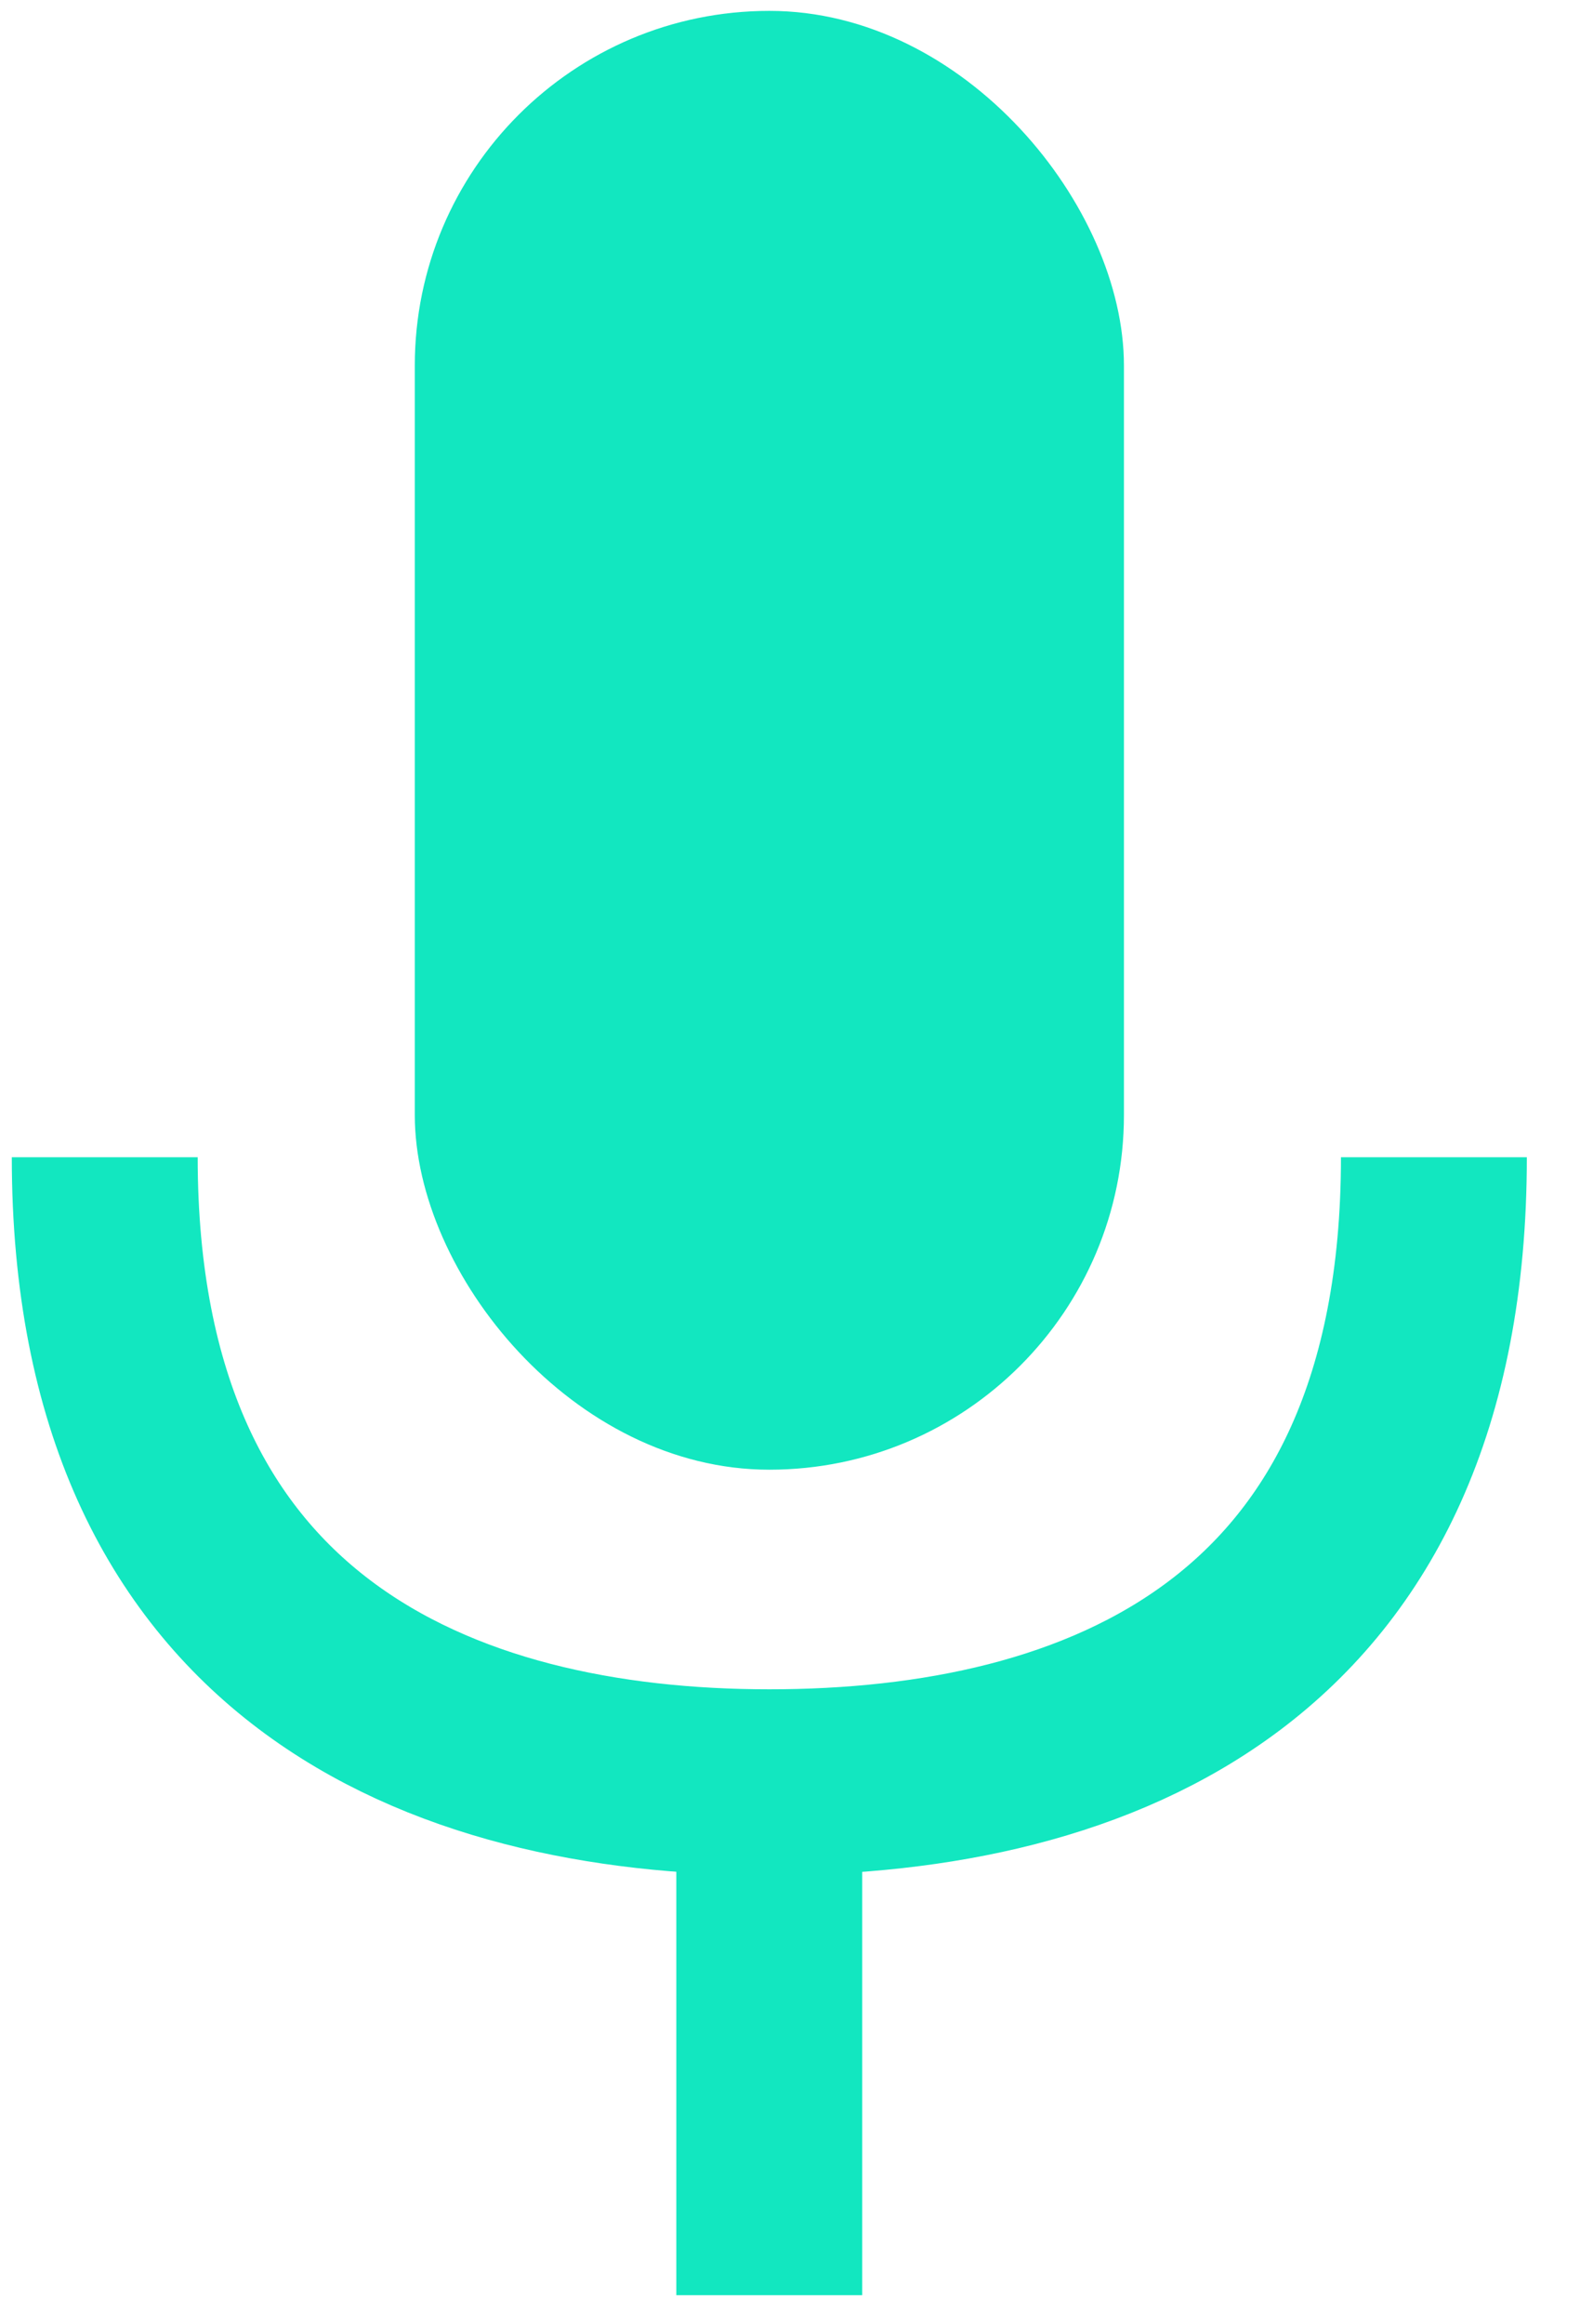
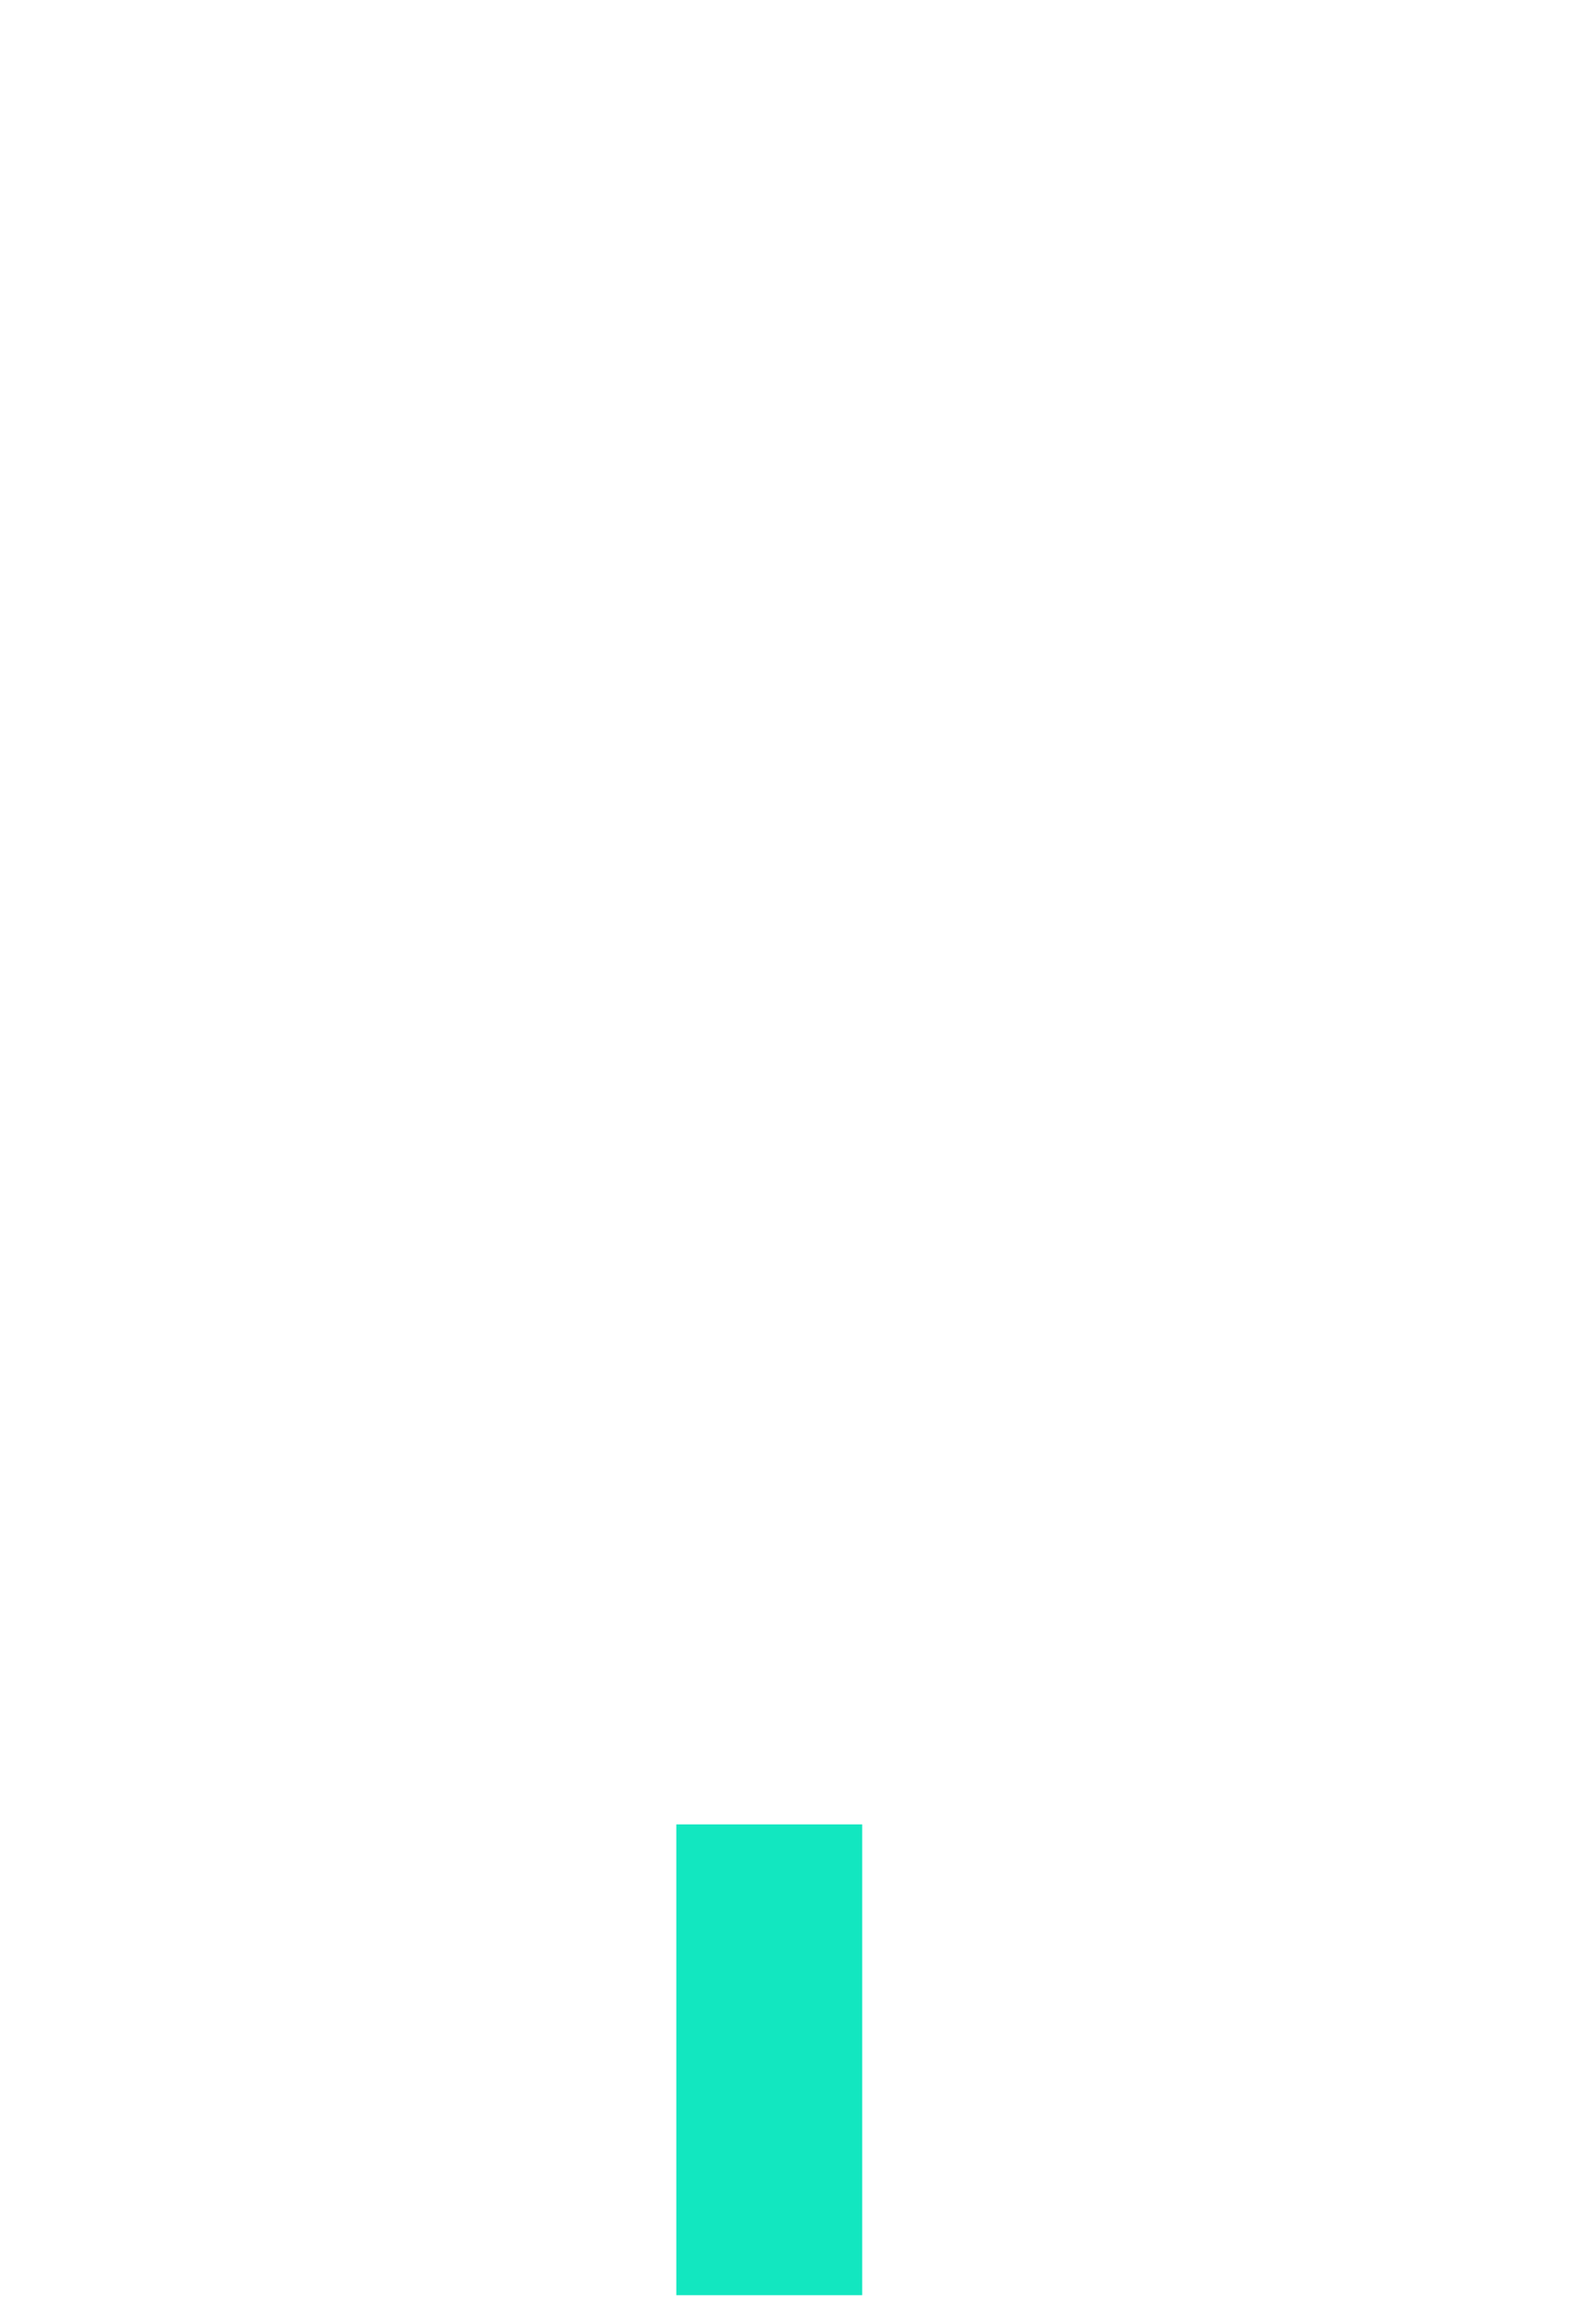
<svg xmlns="http://www.w3.org/2000/svg" width="17" height="25" viewBox="0 0 17 25" fill="none">
  <path d="M8.277 24.687V19.623" stroke="#12E7C0" stroke-width="2" />
-   <path d="M1.127 12.447C1.127 17.742 4.751 19.17 8.278 19.17C11.805 19.17 15.428 17.775 15.428 12.447" stroke="#12E7C0" stroke-width="2" />
-   <rect x="4.463" y="0.117" width="7.63" height="15.691" rx="3.815" fill="#12E7C0" />
</svg>